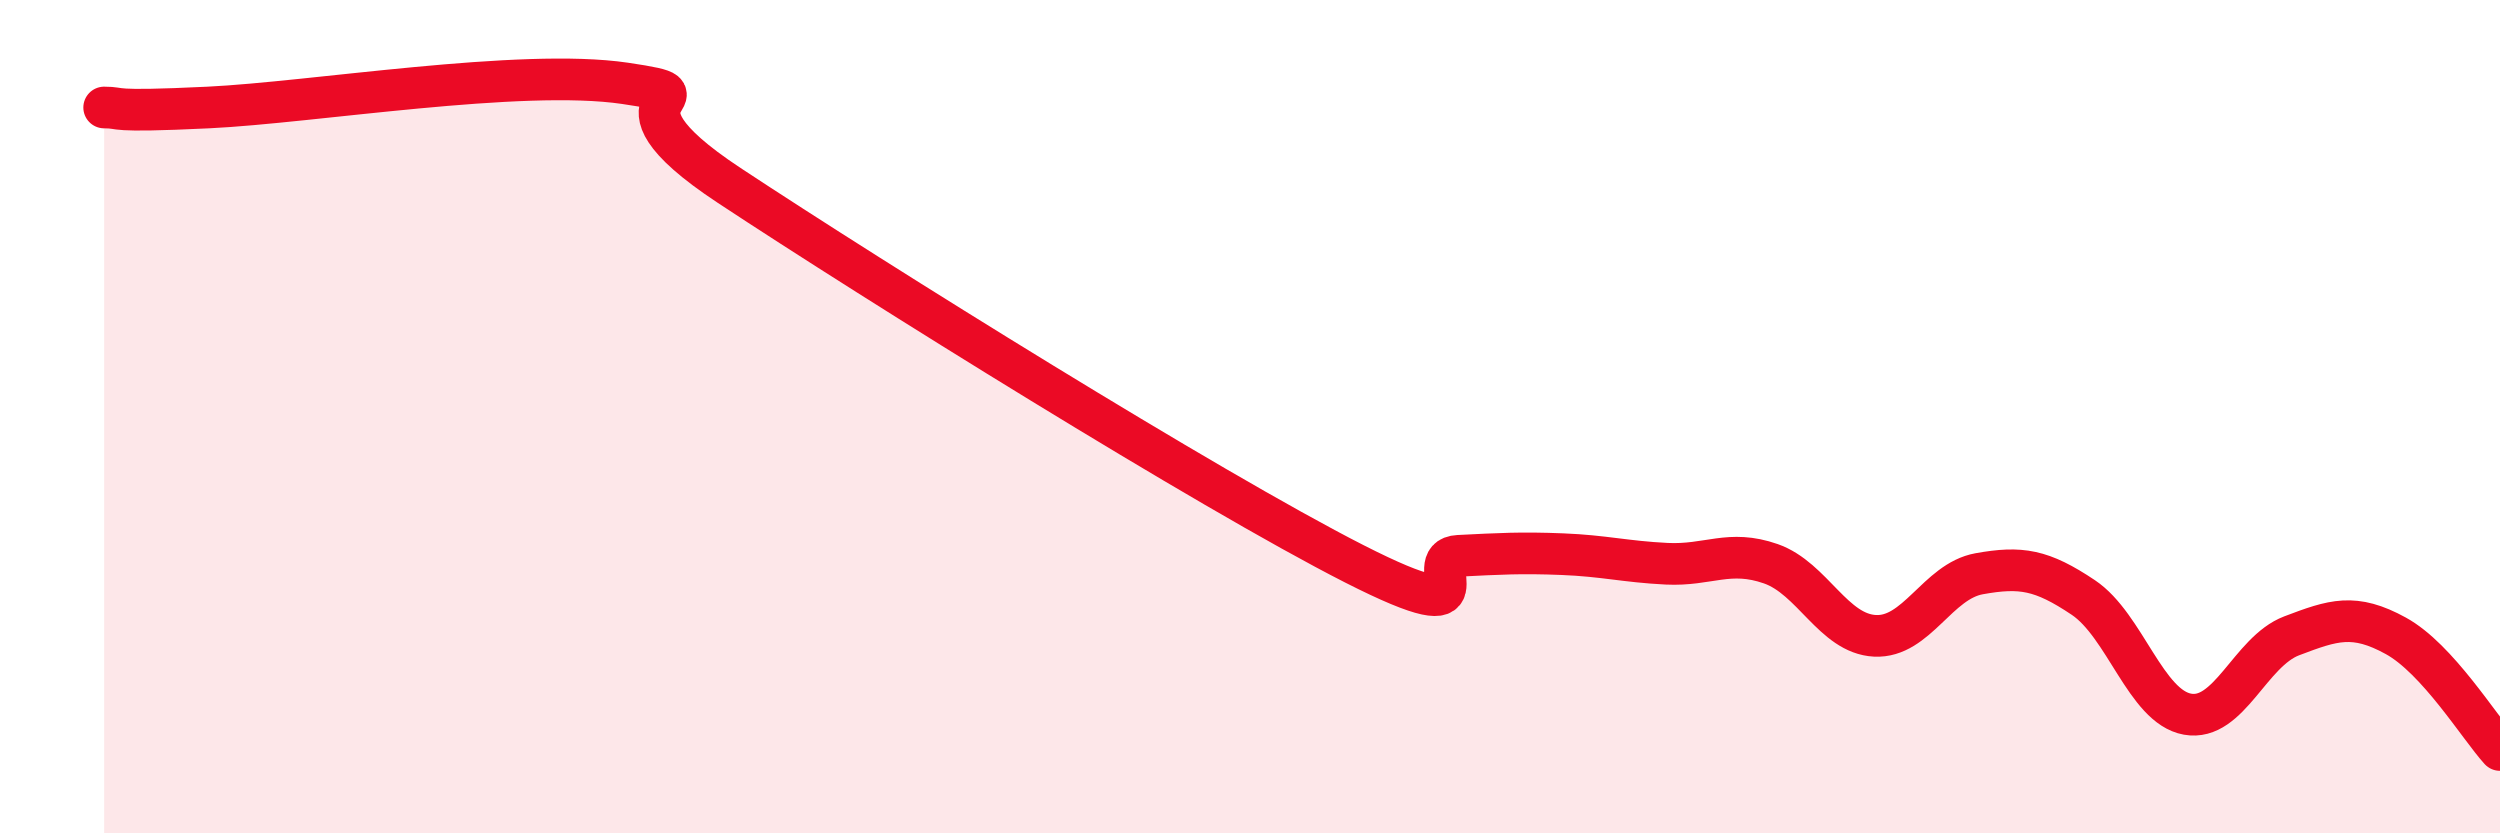
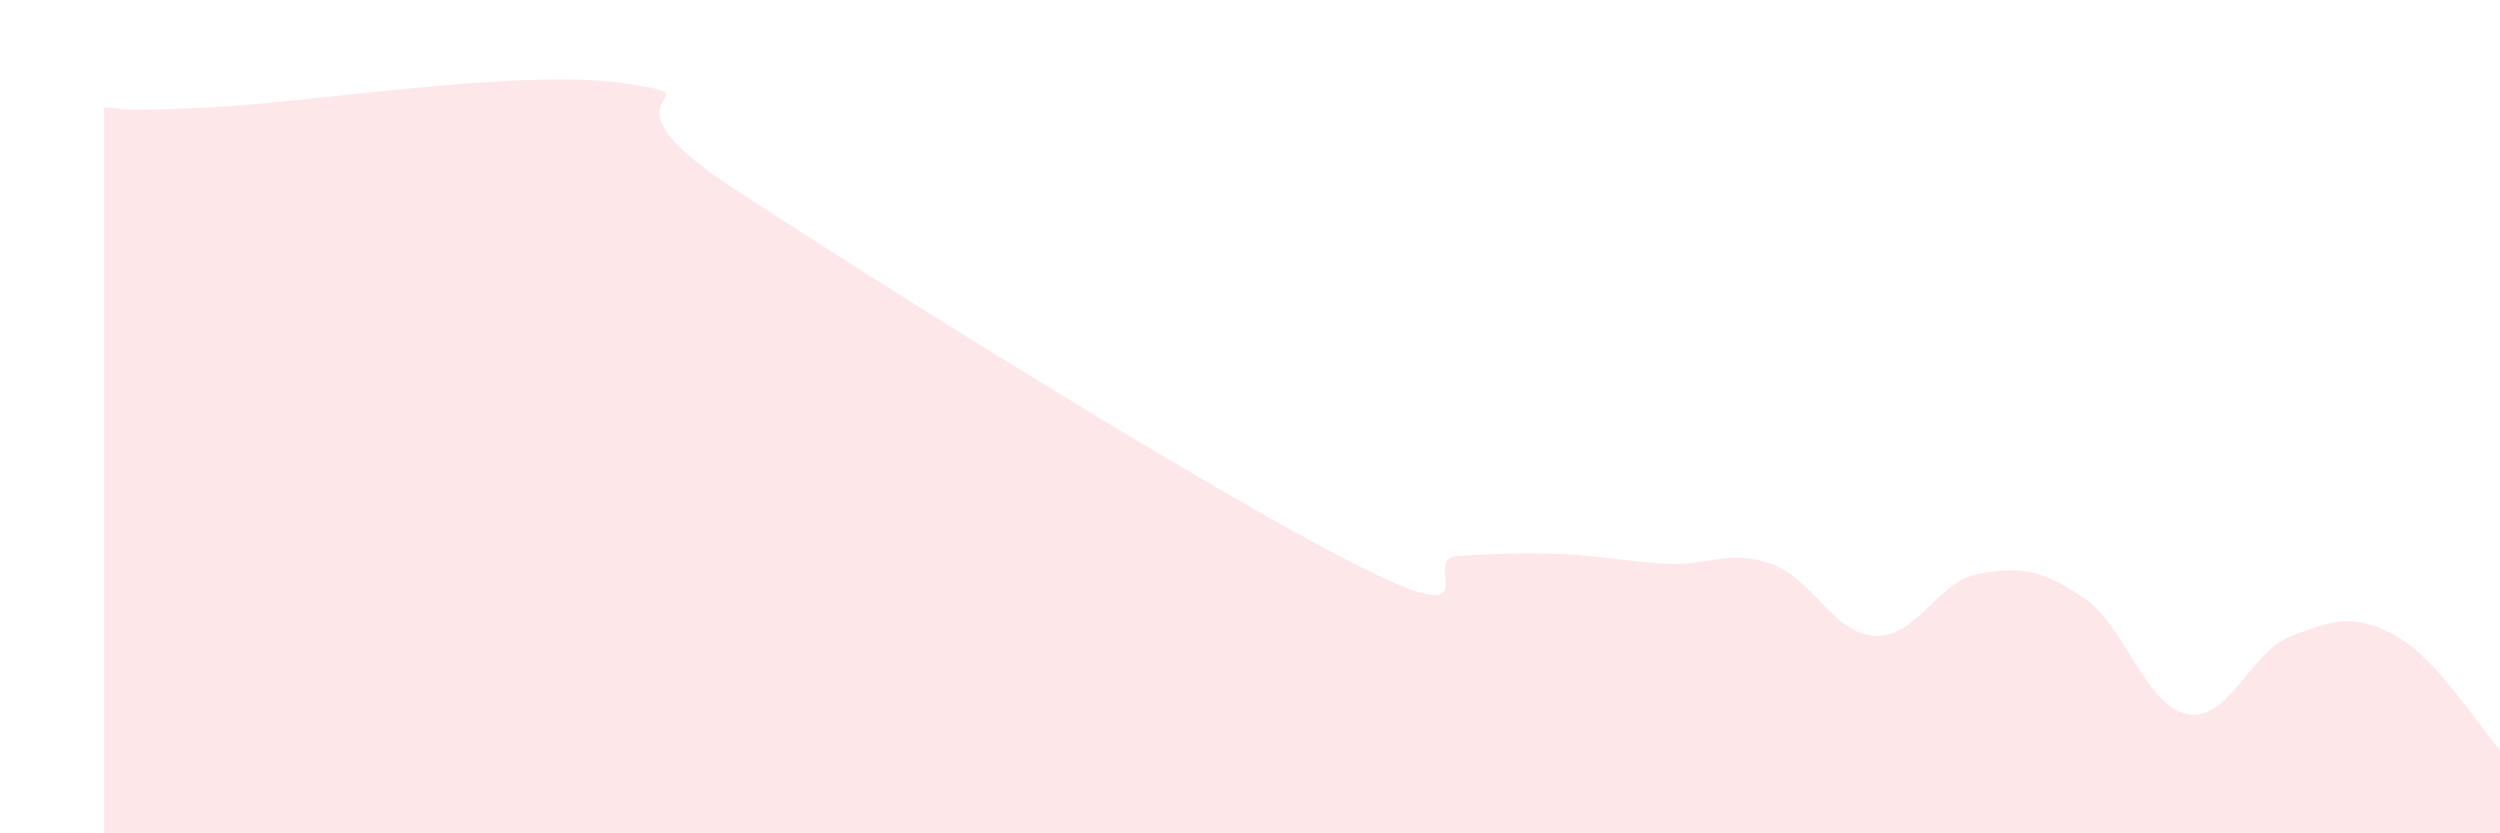
<svg xmlns="http://www.w3.org/2000/svg" width="60" height="20" viewBox="0 0 60 20">
  <path d="M 2.5,2.58 C 3,2.58 2.5,2.7 5,2.58 C 7.5,2.46 12.5,1.63 15,2 C 17.5,2.37 14,2.14 17.5,4.45 C 21,6.76 29,11.75 32.5,13.53 C 36,15.31 34,13.39 35,13.34 C 36,13.29 36.5,13.26 37.5,13.3 C 38.5,13.34 39,13.48 40,13.53 C 41,13.58 41.5,13.18 42.5,13.53 C 43.5,13.88 44,15.21 45,15.26 C 46,15.31 46.5,13.95 47.5,13.77 C 48.5,13.59 49,13.67 50,14.34 C 51,15.01 51.5,16.96 52.5,17.14 C 53.5,17.32 54,15.64 55,15.26 C 56,14.88 56.5,14.71 57.5,15.26 C 58.5,15.81 59.5,17.45 60,18L60 20L2.5 20Z" fill="#EB0A25" opacity="0.1" stroke-linecap="round" stroke-linejoin="round" />
-   <path d="M 2.5,2.58 C 3,2.58 2.5,2.7 5,2.58 C 7.5,2.46 12.5,1.63 15,2 C 17.5,2.37 14,2.14 17.5,4.45 C 21,6.76 29,11.75 32.5,13.53 C 36,15.31 34,13.39 35,13.34 C 36,13.29 36.5,13.26 37.5,13.3 C 38.5,13.34 39,13.48 40,13.53 C 41,13.58 41.5,13.18 42.5,13.53 C 43.5,13.88 44,15.21 45,15.26 C 46,15.31 46.5,13.95 47.5,13.77 C 48.5,13.59 49,13.67 50,14.34 C 51,15.01 51.5,16.96 52.5,17.14 C 53.5,17.32 54,15.64 55,15.26 C 56,14.88 56.5,14.71 57.5,15.26 C 58.5,15.81 59.5,17.45 60,18" stroke="#EB0A25" stroke-width="1" fill="none" stroke-linecap="round" stroke-linejoin="round" />
</svg>